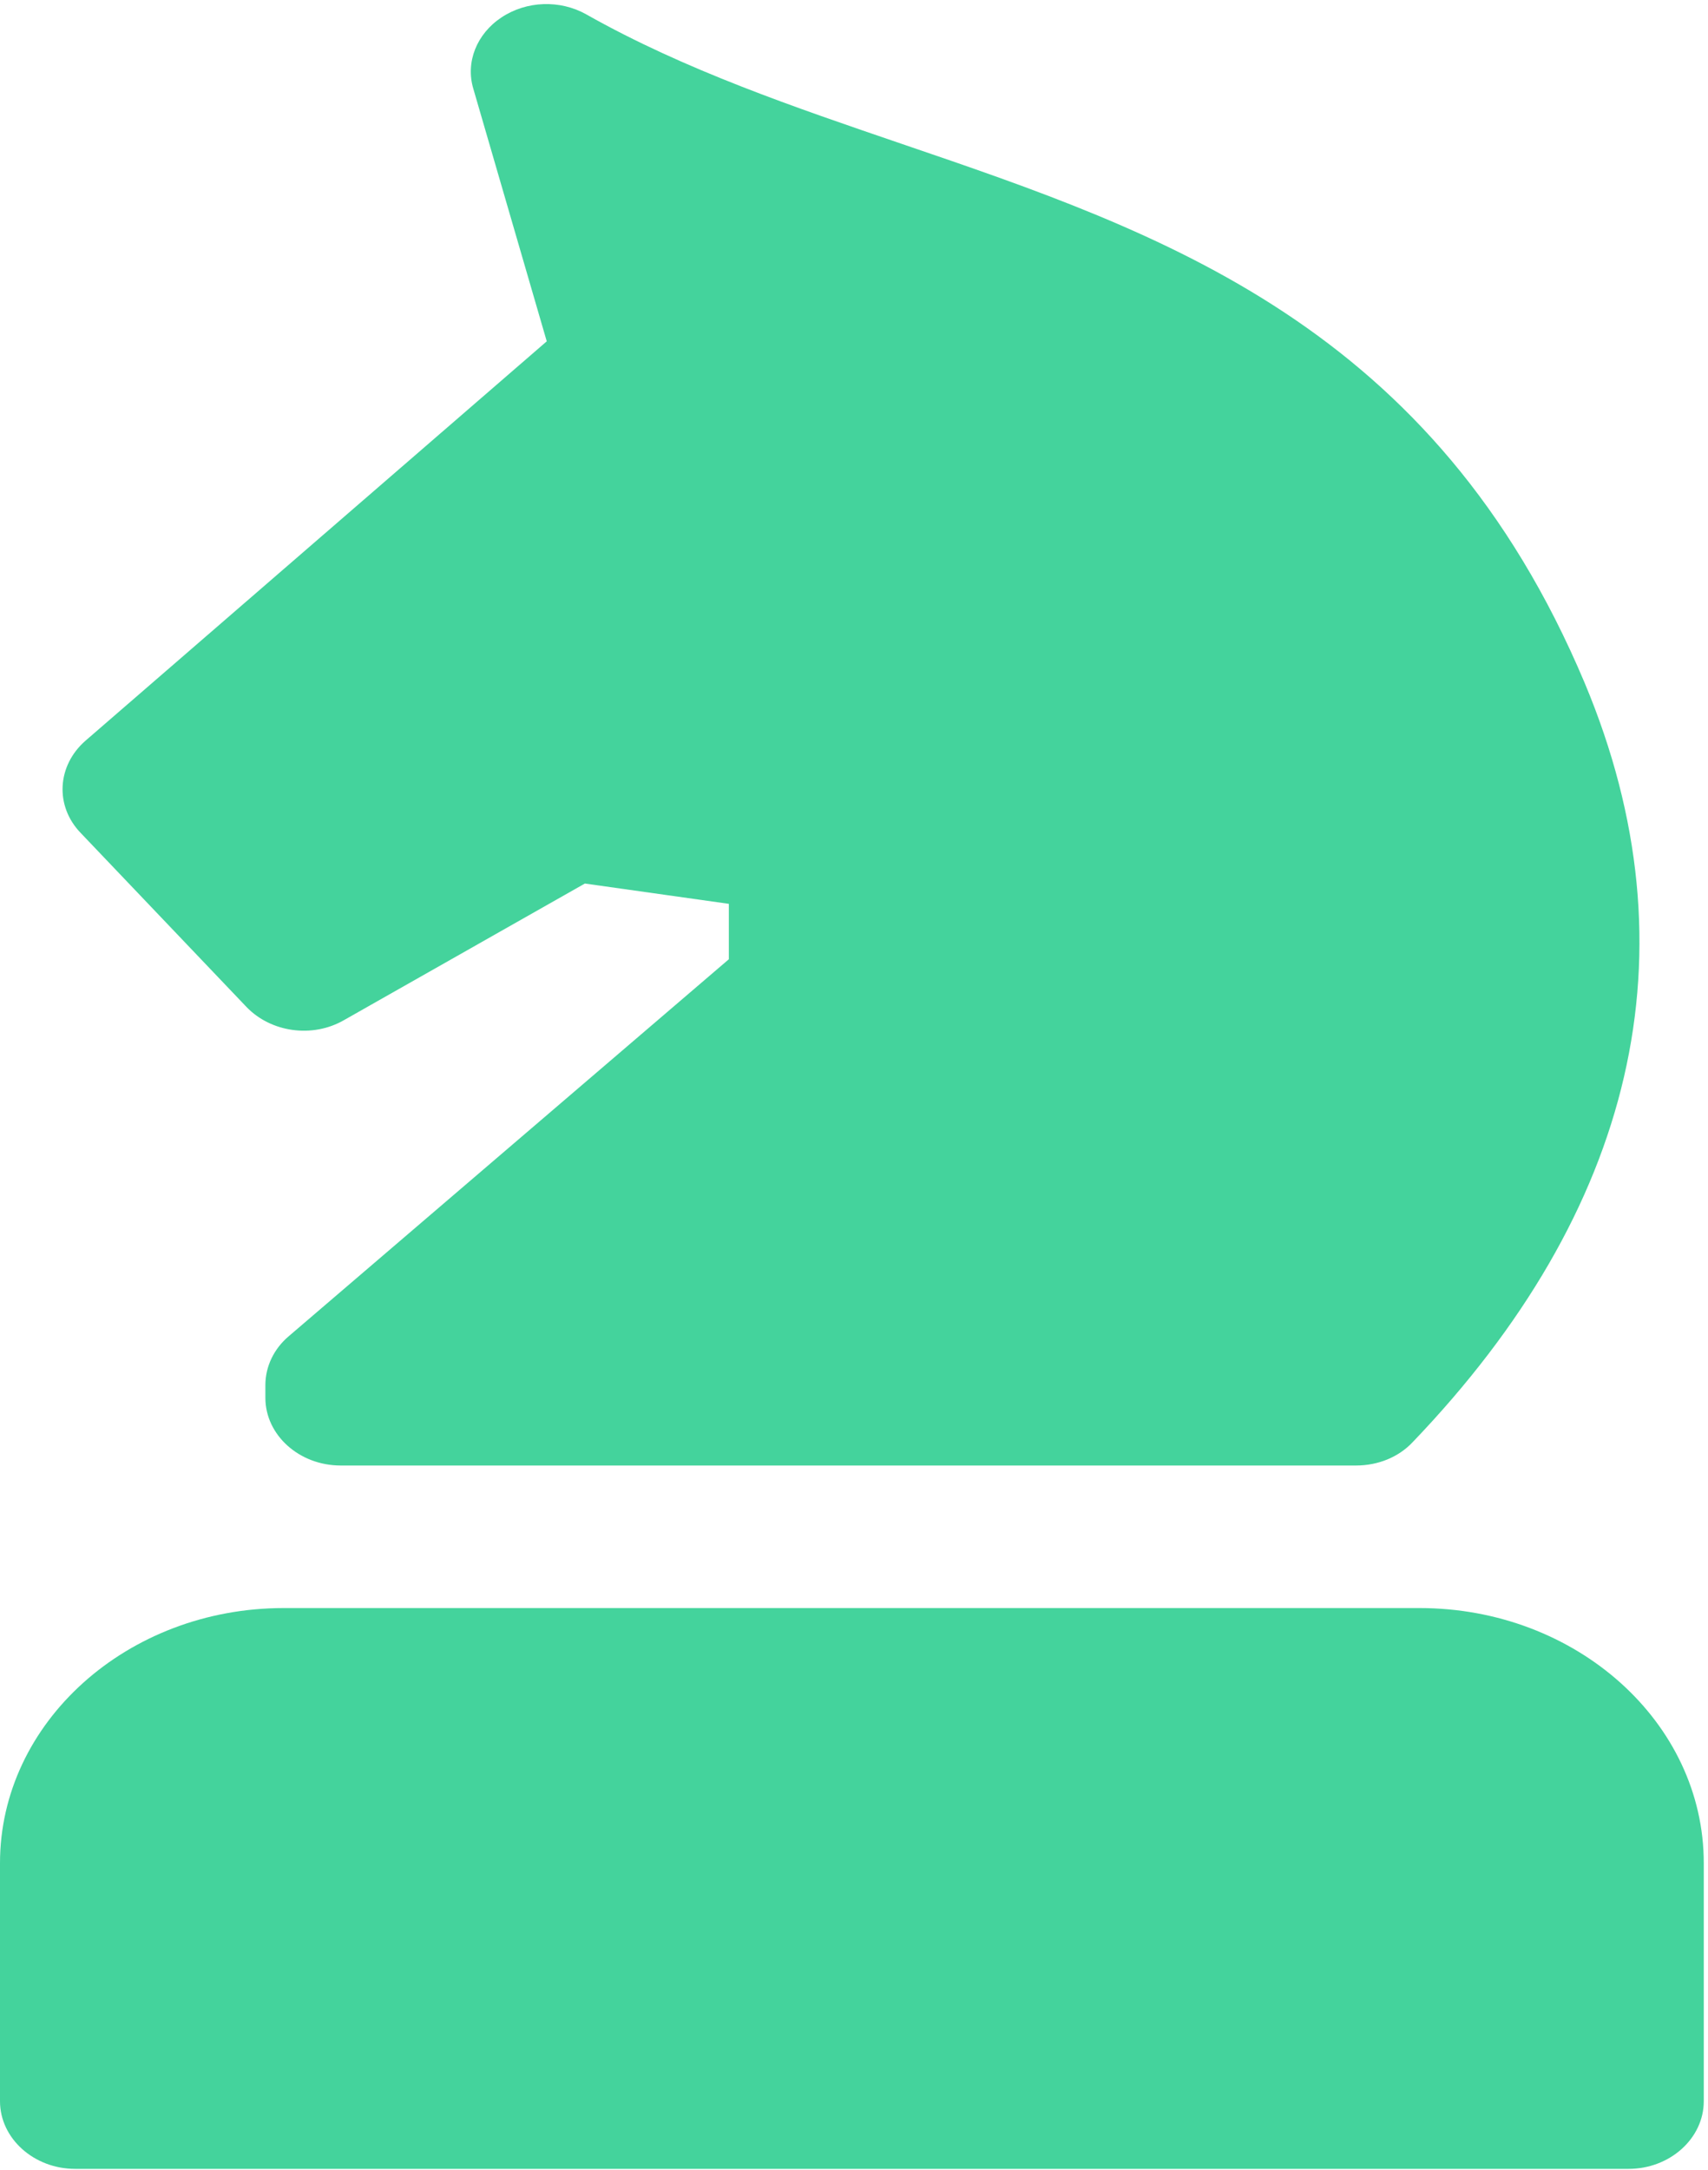
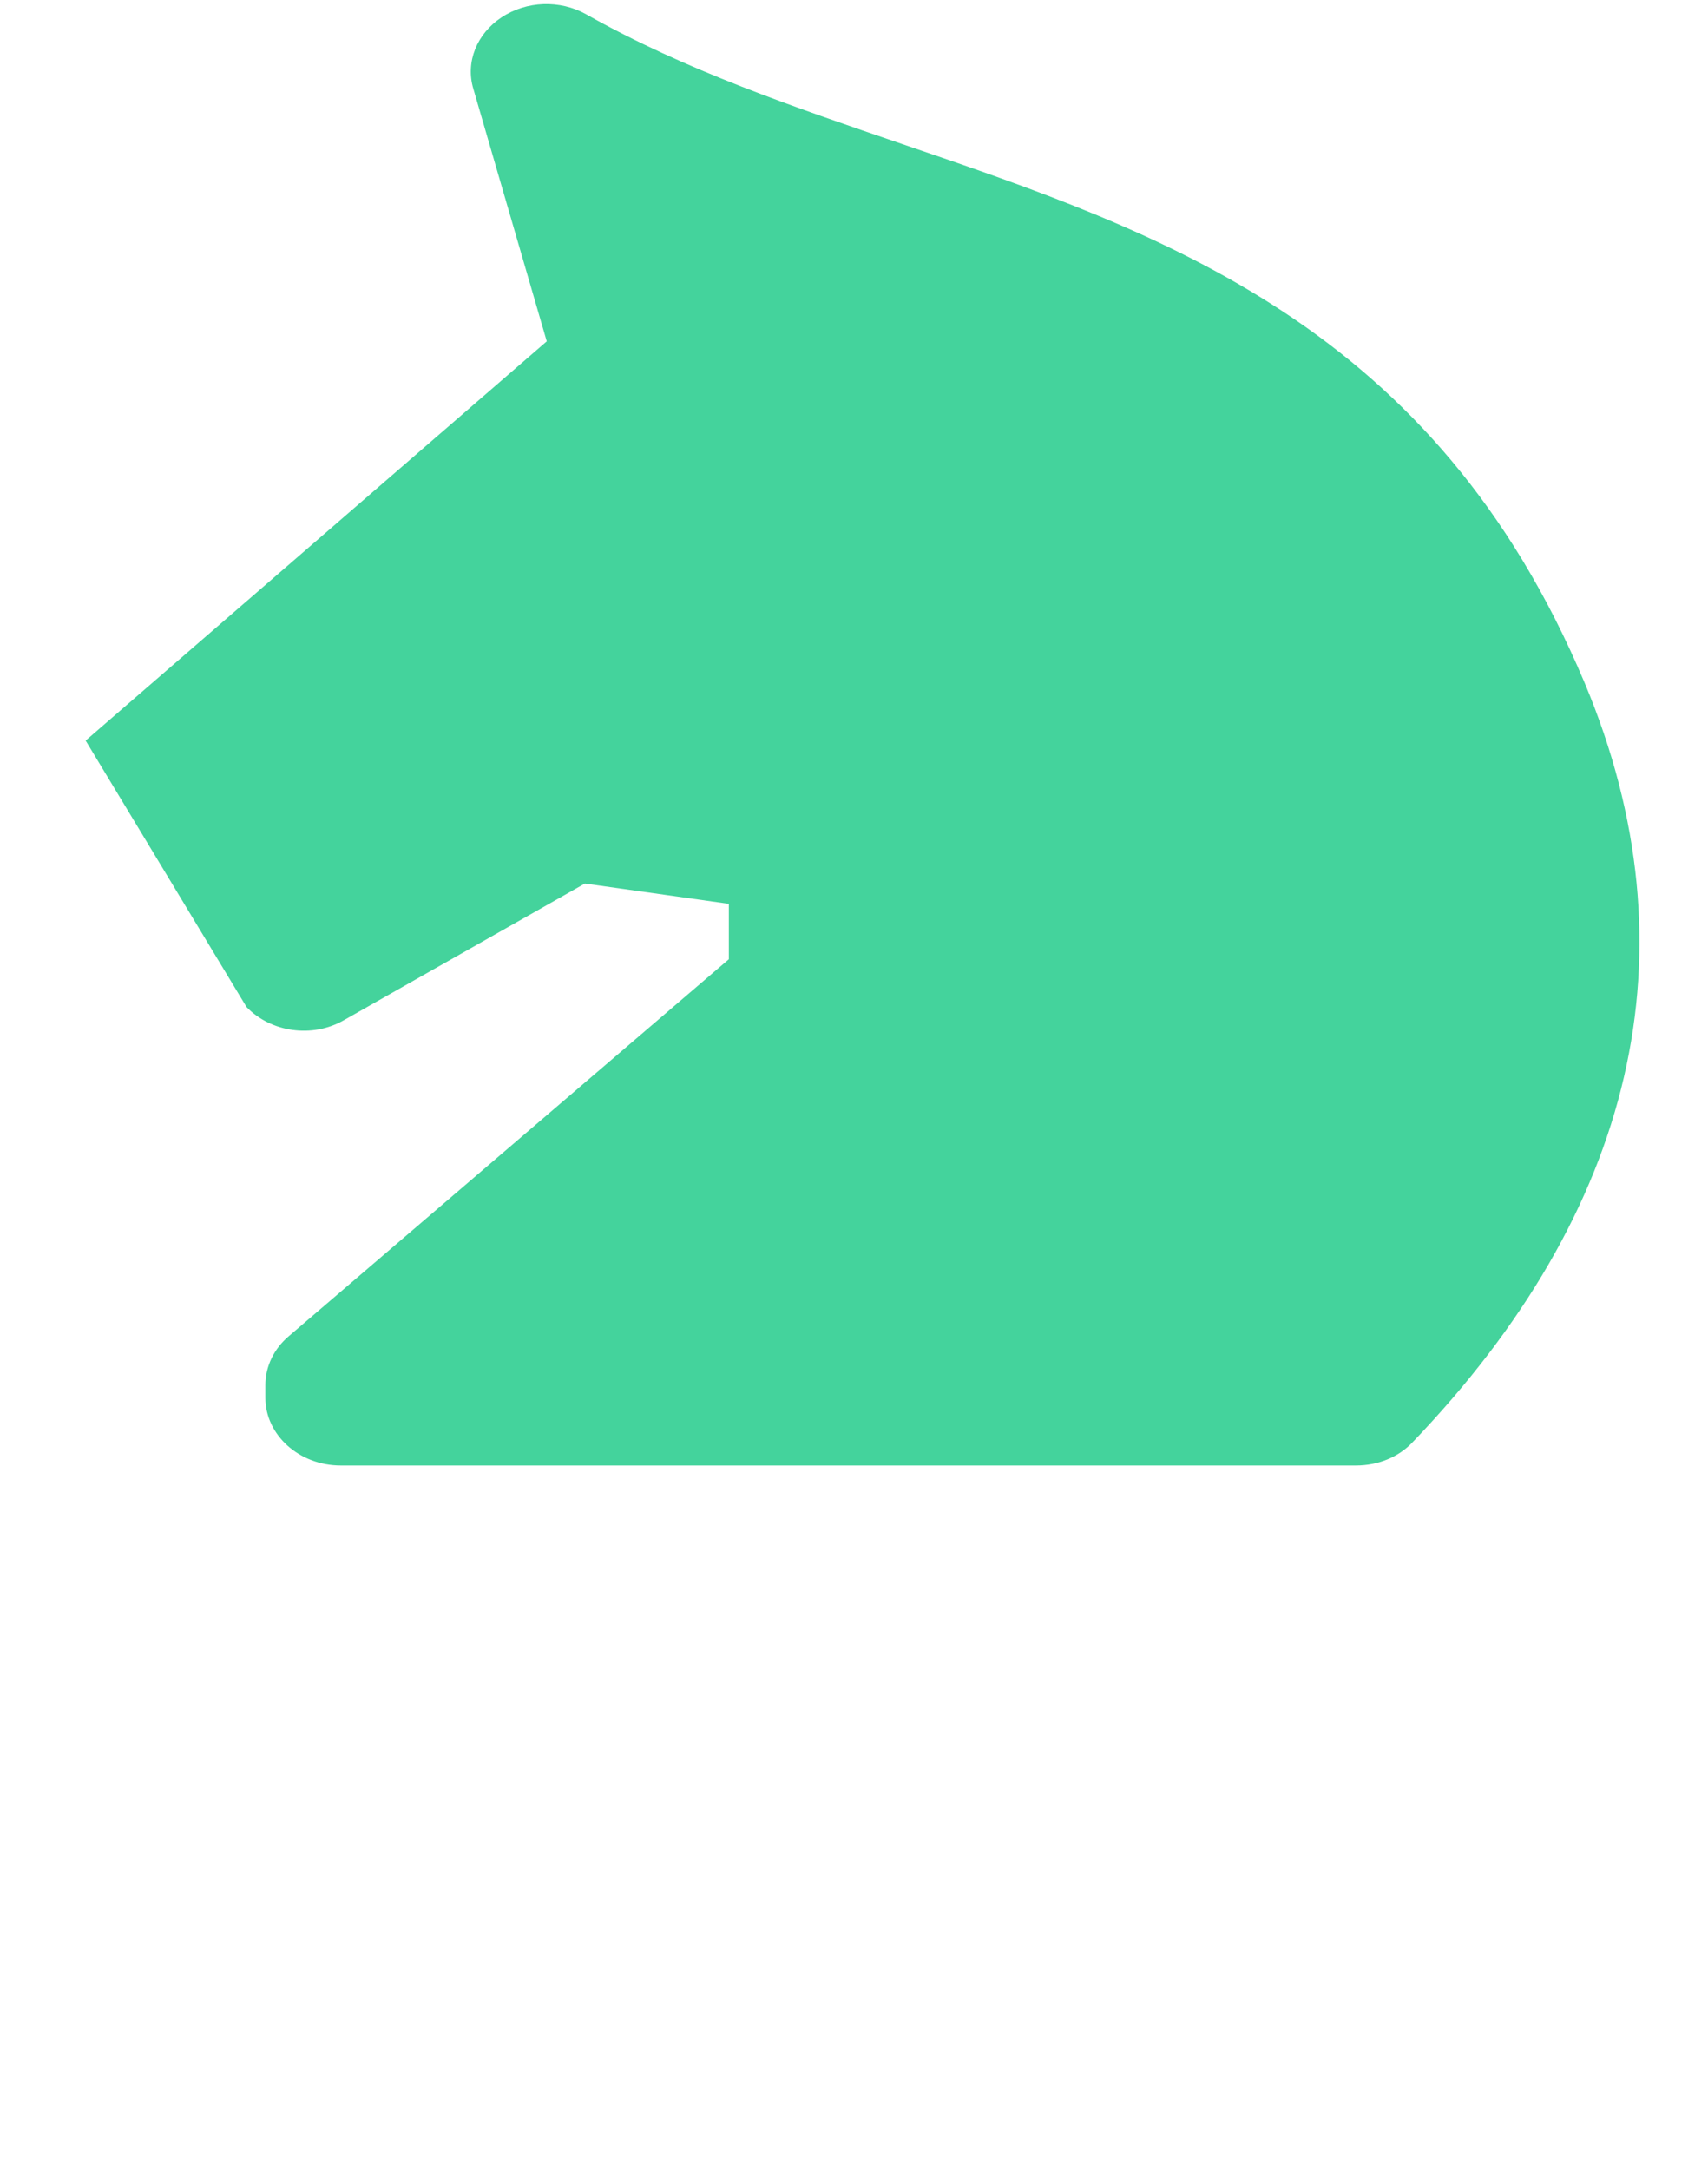
<svg xmlns="http://www.w3.org/2000/svg" viewBox="0 0 126 160" version="1.1">
  <title>noun_strategy_3369877</title>
  <desc>Created with Sketch.</desc>
  <g id="Page-1" stroke="none" stroke-width="1" fill="none" fill-rule="evenodd">
    <g id="noun_strategy_3369877" fill="#44D39C" fill-rule="nonzero">
      <g id="Group">
-         <path d="M18.188,74.261 C19.993,76.133 23.048,76.569 25.374,75.228 L43.145,65.154 L53.767,66.651 L53.767,70.737 L21.312,98.526 C20.202,99.462 19.577,100.772 19.577,102.144 L19.577,103.08 C19.577,105.825 22.076,108.07 25.131,108.07 L100.036,108.07 C101.668,108.07 103.195,107.446 104.236,106.324 C120.516,89.326 125.236,70.238 116.906,50.37 C105.798,23.984 85.805,17.185 66.506,10.604 C58.661,7.922 50.539,5.177 43.25,1.06 C41.306,-0.031 38.841,0.062 37.002,1.279 C35.162,2.495 34.329,4.585 34.919,6.55 L40.334,25.17 L6.317,54.612 C4.2,56.452 4.026,59.446 5.97,61.442 L18.188,74.261 Z" id="Path" />
-         <path d="M104.722,118.581 L20.931,118.581 C9.372,118.581 1.42108547e-14,127.033 1.42108547e-14,137.388 L1.42108547e-14,154.947 C1.42108547e-14,157.692 2.499,159.938 5.554,159.938 L120.134,159.938 C123.188,159.938 125.688,157.692 125.688,154.947 L125.688,137.388 C125.688,127.002 116.281,118.581 104.722,118.581 Z" id="Path" />
+         <path d="M18.188,74.261 C19.993,76.133 23.048,76.569 25.374,75.228 L43.145,65.154 L53.767,66.651 L53.767,70.737 L21.312,98.526 C20.202,99.462 19.577,100.772 19.577,102.144 L19.577,103.08 C19.577,105.825 22.076,108.07 25.131,108.07 L100.036,108.07 C101.668,108.07 103.195,107.446 104.236,106.324 C120.516,89.326 125.236,70.238 116.906,50.37 C105.798,23.984 85.805,17.185 66.506,10.604 C58.661,7.922 50.539,5.177 43.25,1.06 C41.306,-0.031 38.841,0.062 37.002,1.279 C35.162,2.495 34.329,4.585 34.919,6.55 L40.334,25.17 L6.317,54.612 L18.188,74.261 Z" id="Path" />
      </g>
    </g>
  </g>
</svg>